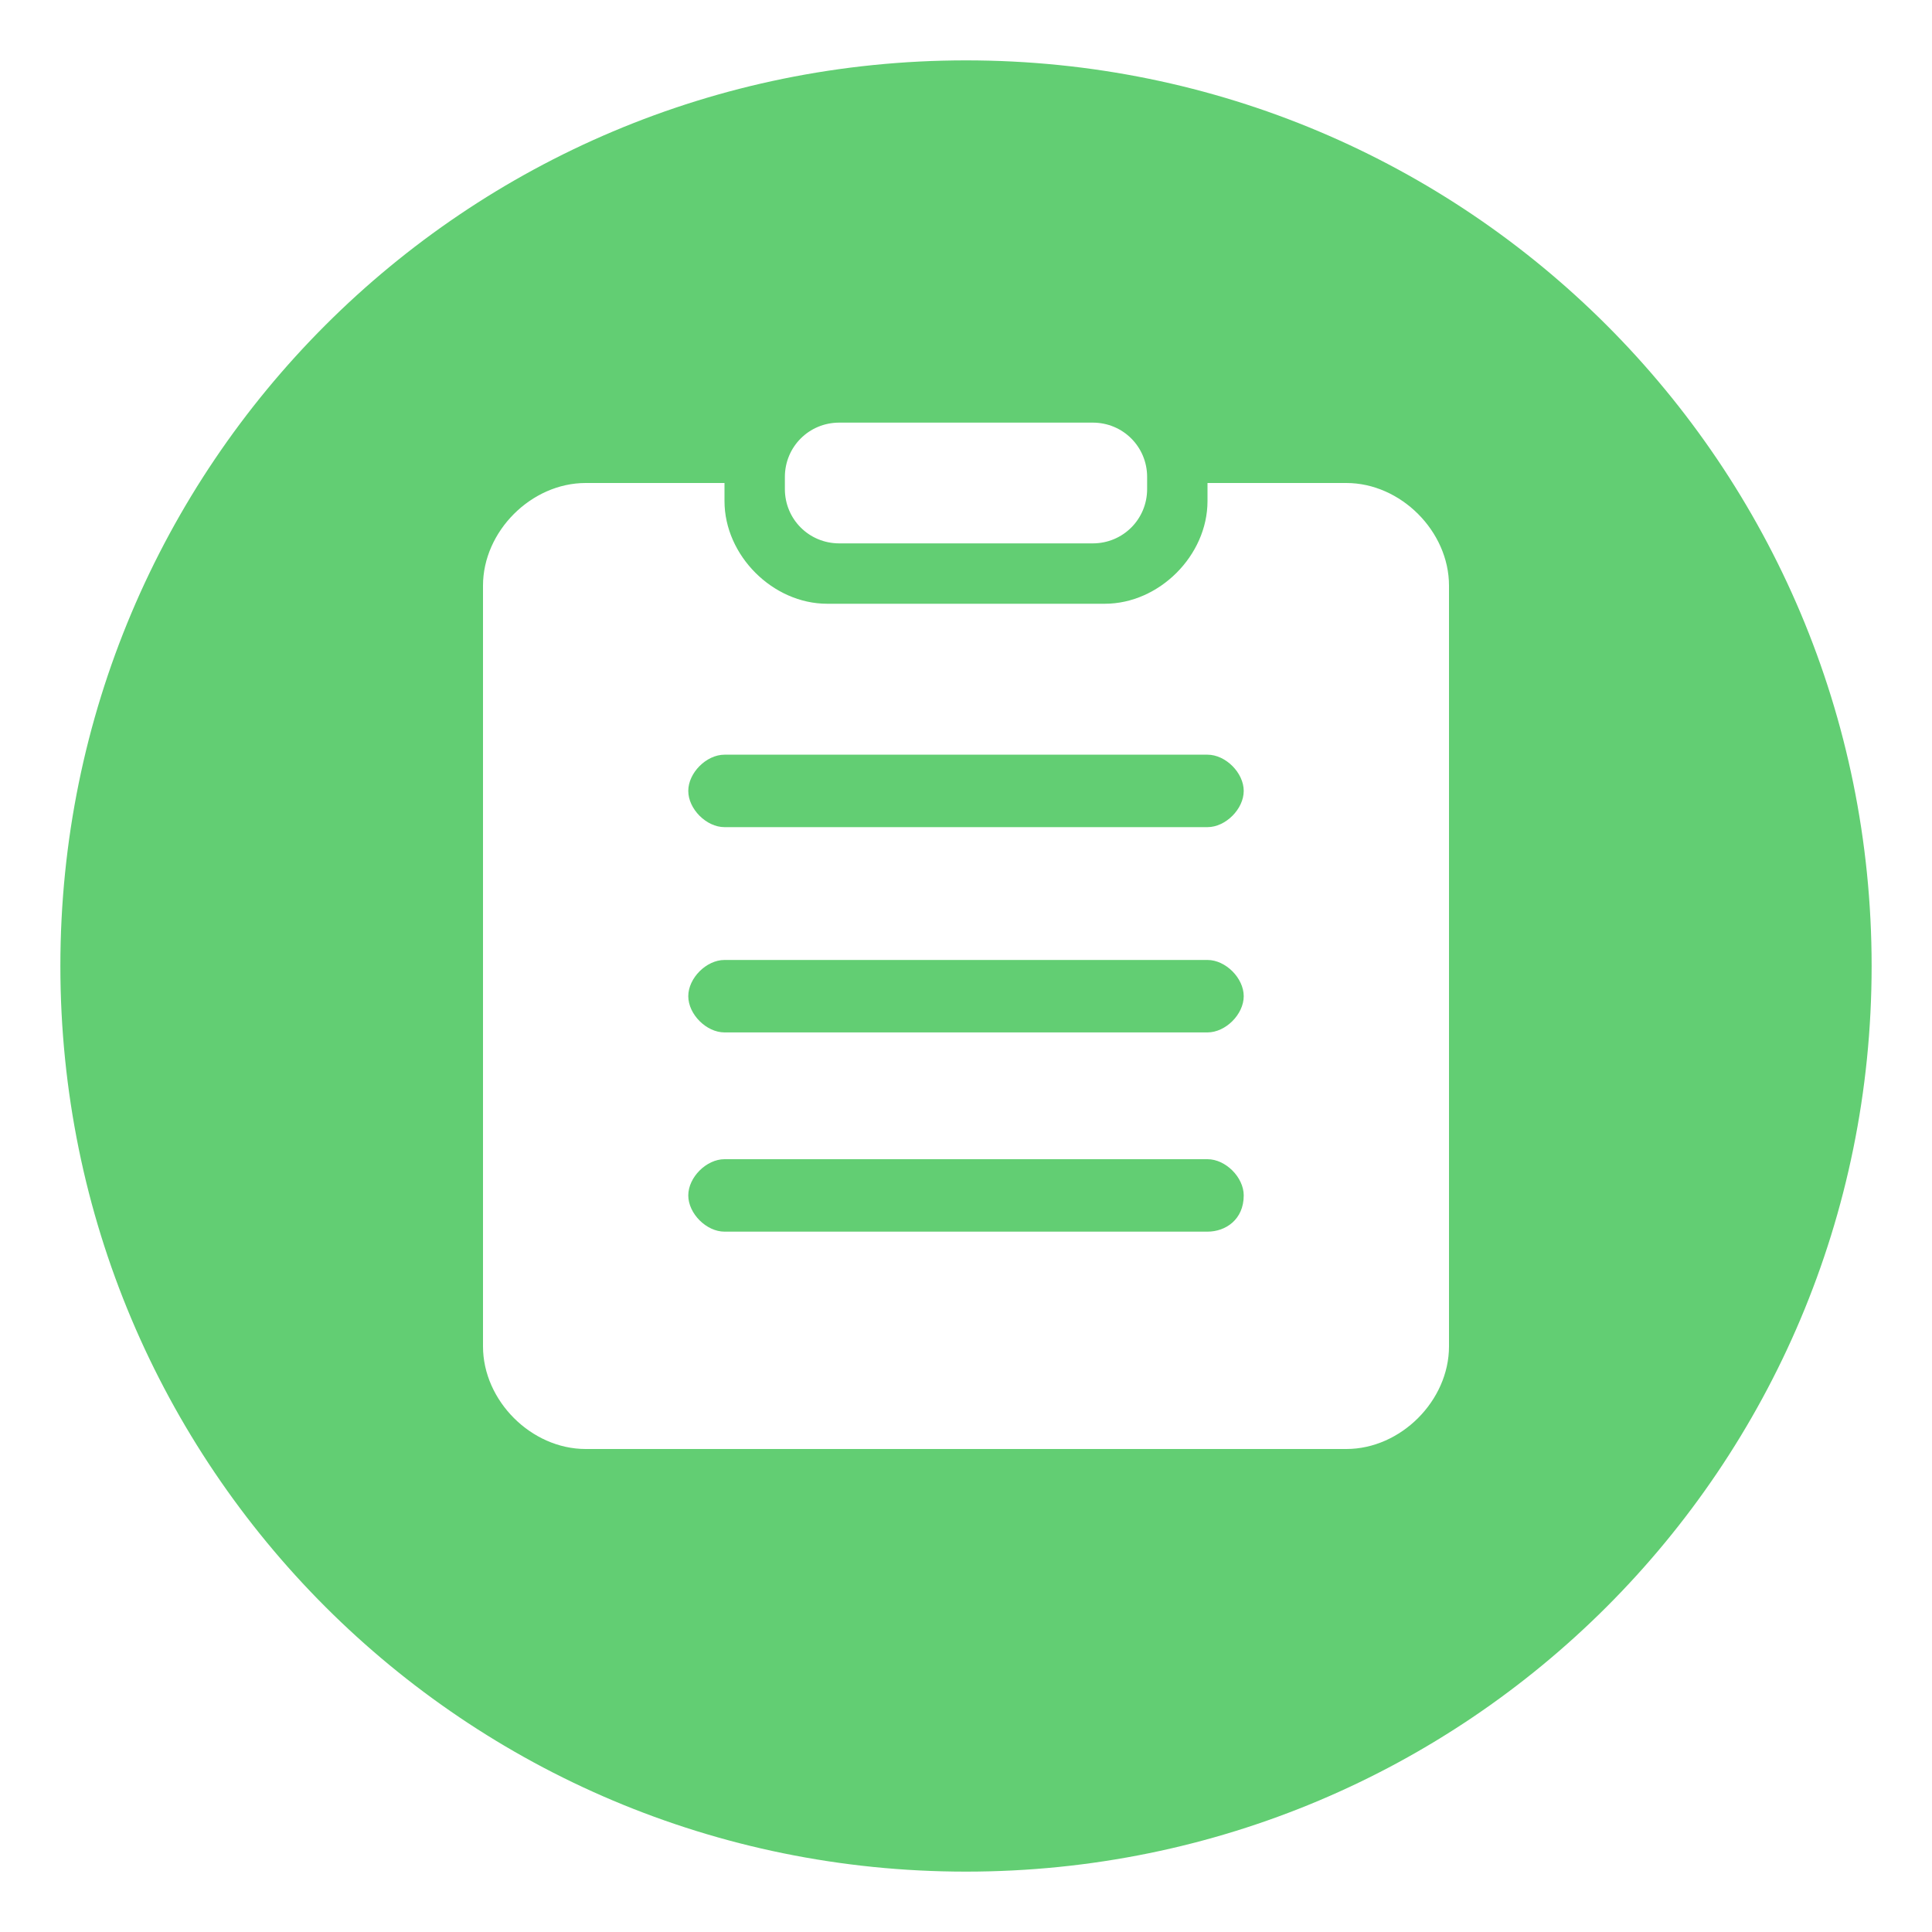
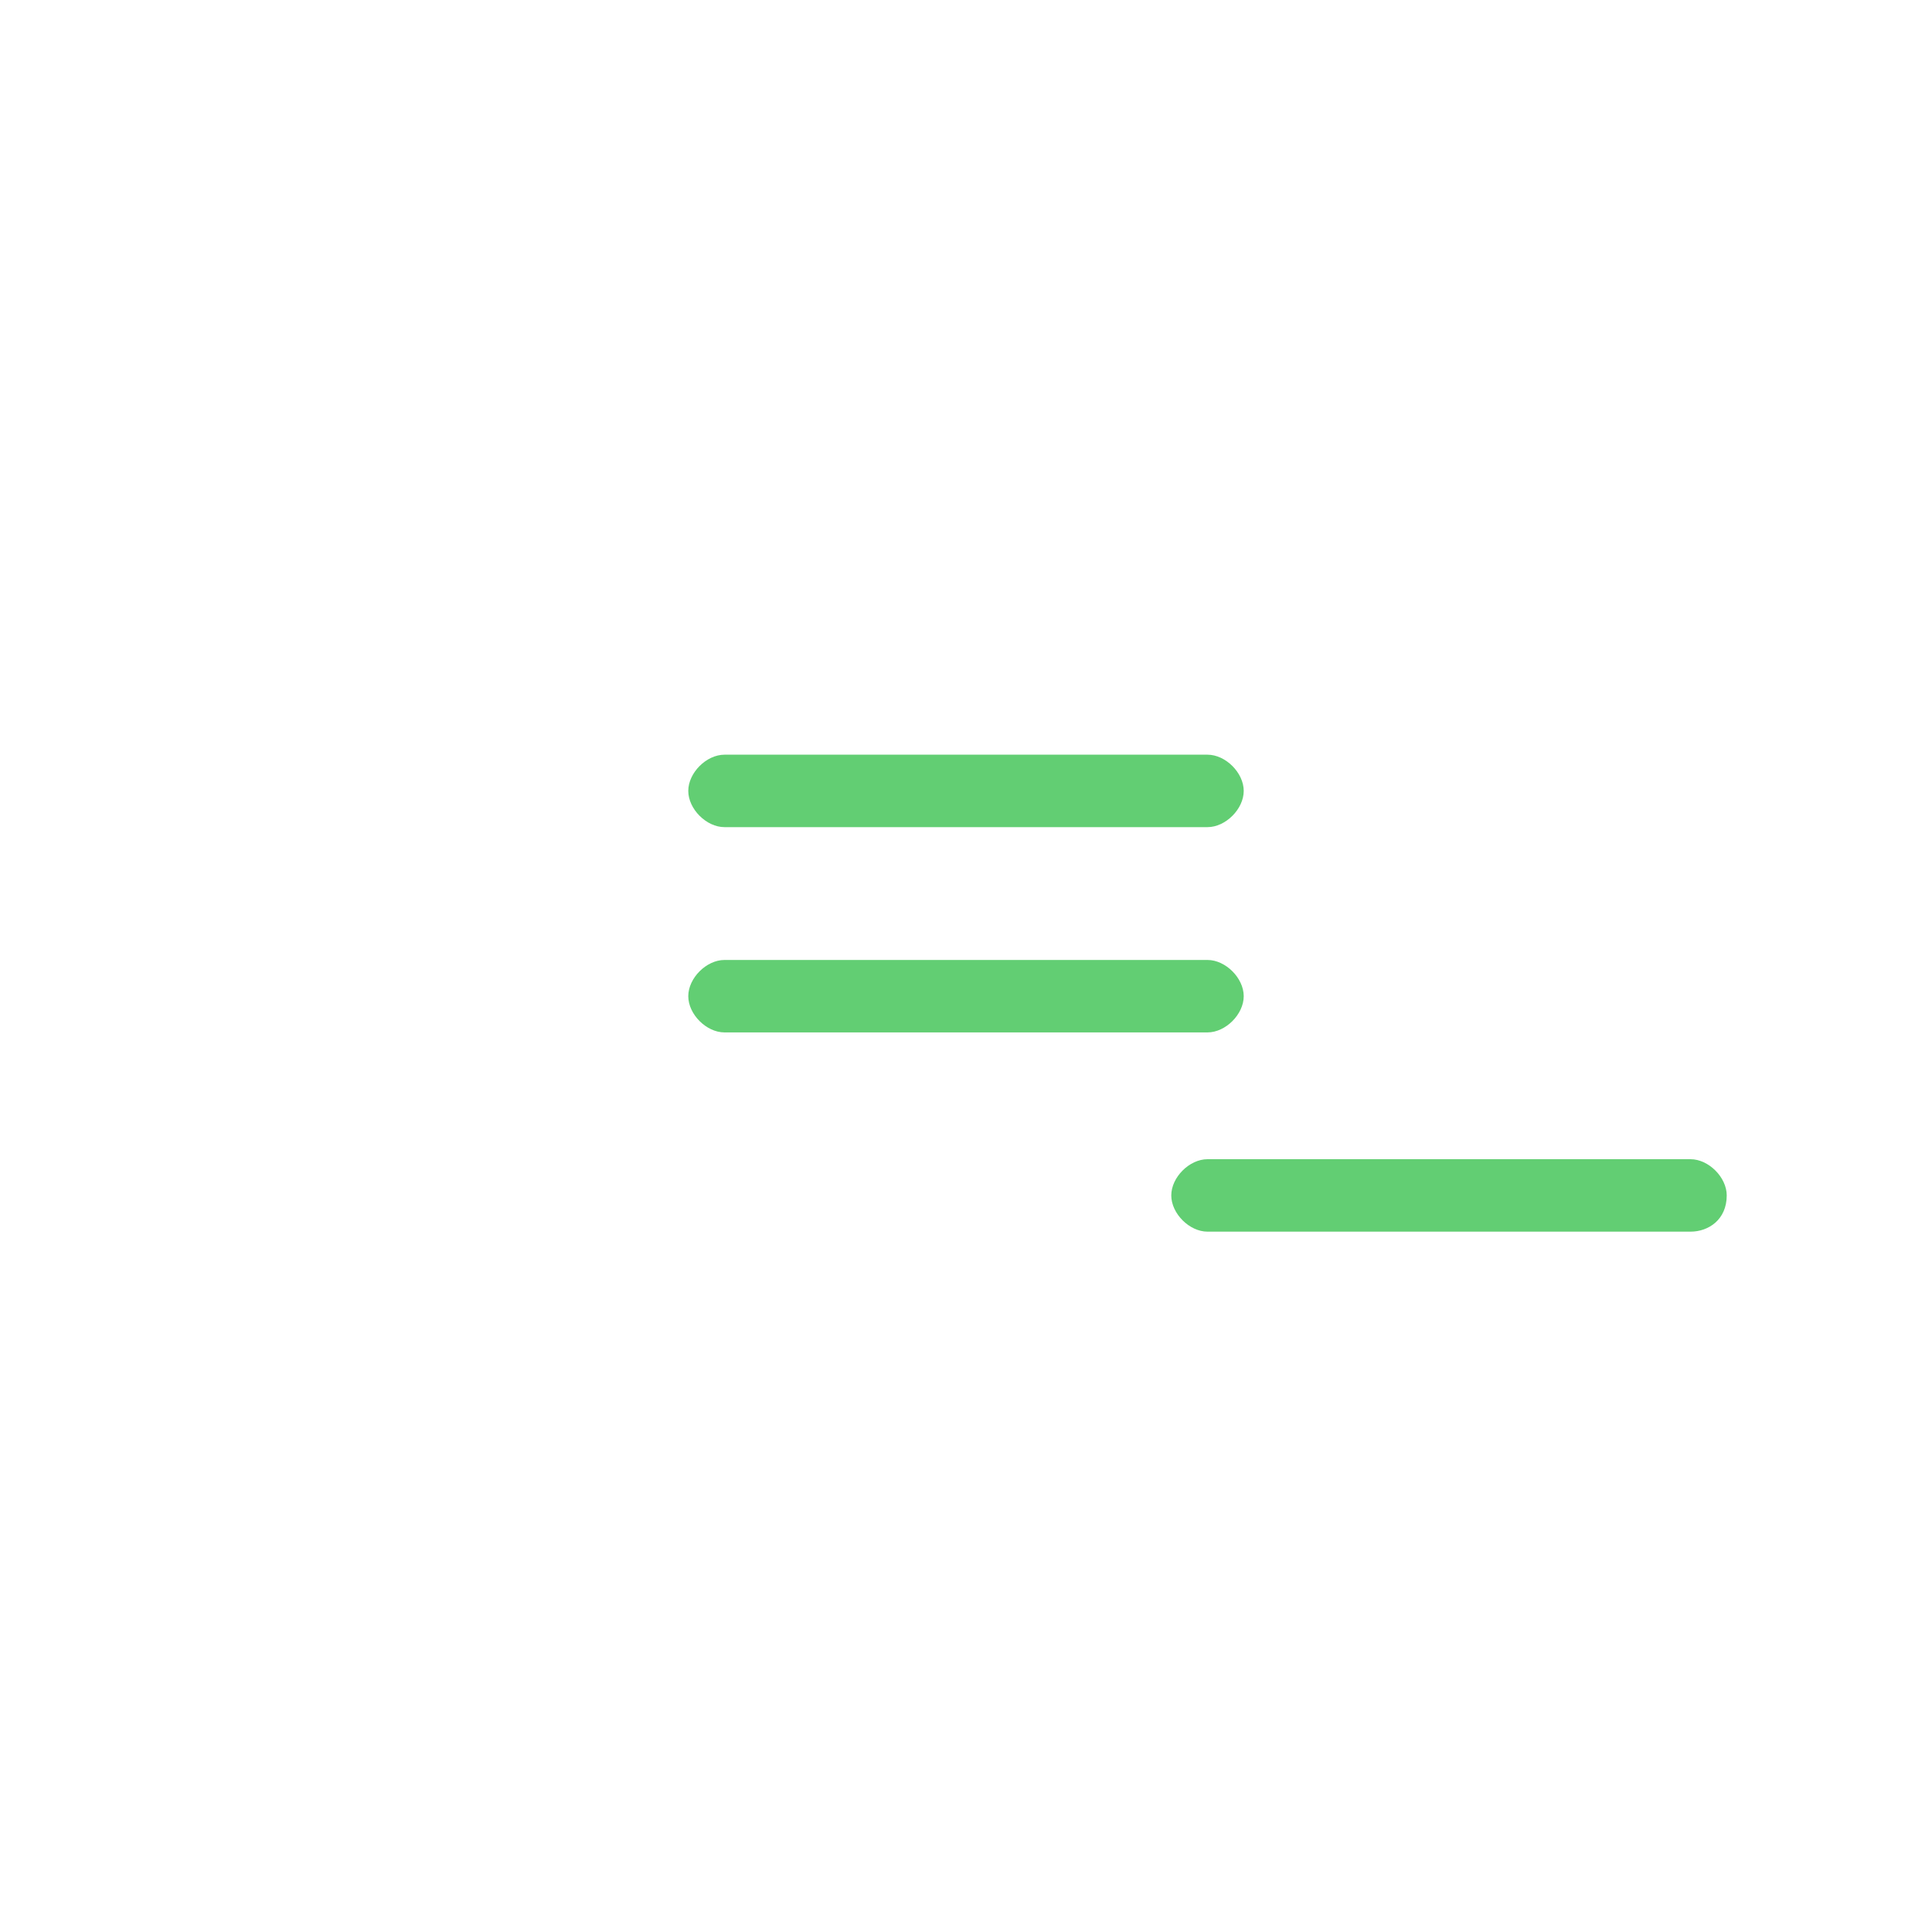
<svg xmlns="http://www.w3.org/2000/svg" t="1735951726136" class="icon" viewBox="0 0 1024 1024" version="1.1" p-id="86669" width="48" height="48">
-   <path d="M640 400h-256c-9.6 0-19.2 9.6-19.2 19.2s9.6 19.2 19.2 19.2h256c9.6 0 19.2-9.6 19.2-19.2s-9.6-19.2-19.2-19.2zM640 614.4h-256c-9.6 0-19.2 9.6-19.2 19.2s9.6 19.2 19.2 19.2h256c9.6 0 19.2-6.4 19.2-19.2 0-9.6-9.6-19.2-19.2-19.2zM640 508.8h-256c-9.6 0-19.2 9.6-19.2 19.2s9.6 19.2 19.2 19.2h256c9.6 0 19.2-9.6 19.2-19.2s-9.6-19.2-19.2-19.2z" fill="#62ce73" p-id="86670" />
-   <path d="M512 32C246.4 32 32 246.4 32 512s214.4 480 480 480 480-214.4 480-480S777.6 32 512 32z m-96 220.8c0-16 12.8-28.8 28.8-28.8h134.4c16 0 28.8 12.8 28.8 28.8v6.4c0 16-12.8 28.8-28.8 28.8h-134.4c-16 0-28.8-12.8-28.8-28.8v-6.4z m352 460.8c0 28.8-25.6 54.4-54.4 54.4H310.4c-28.8 0-54.4-25.6-54.4-54.4V310.4C256 281.6 281.6 256 310.4 256H384v9.6c0 28.8 25.6 54.4 54.4 54.4h147.2c28.8 0 54.4-25.6 54.4-54.4V256h73.6c28.8 0 54.4 25.6 54.4 54.4v403.2z" fill="#62ce73" p-id="86671" />
+   <path d="M640 400h-256c-9.6 0-19.2 9.6-19.2 19.2s9.6 19.2 19.2 19.2h256c9.6 0 19.2-9.6 19.2-19.2s-9.6-19.2-19.2-19.2zM640 614.4c-9.6 0-19.2 9.6-19.2 19.2s9.6 19.2 19.2 19.2h256c9.6 0 19.2-6.4 19.2-19.2 0-9.6-9.6-19.2-19.2-19.2zM640 508.8h-256c-9.6 0-19.2 9.6-19.2 19.2s9.6 19.2 19.2 19.2h256c9.6 0 19.2-9.6 19.2-19.2s-9.6-19.2-19.2-19.2z" fill="#62ce73" p-id="86670" />
</svg>